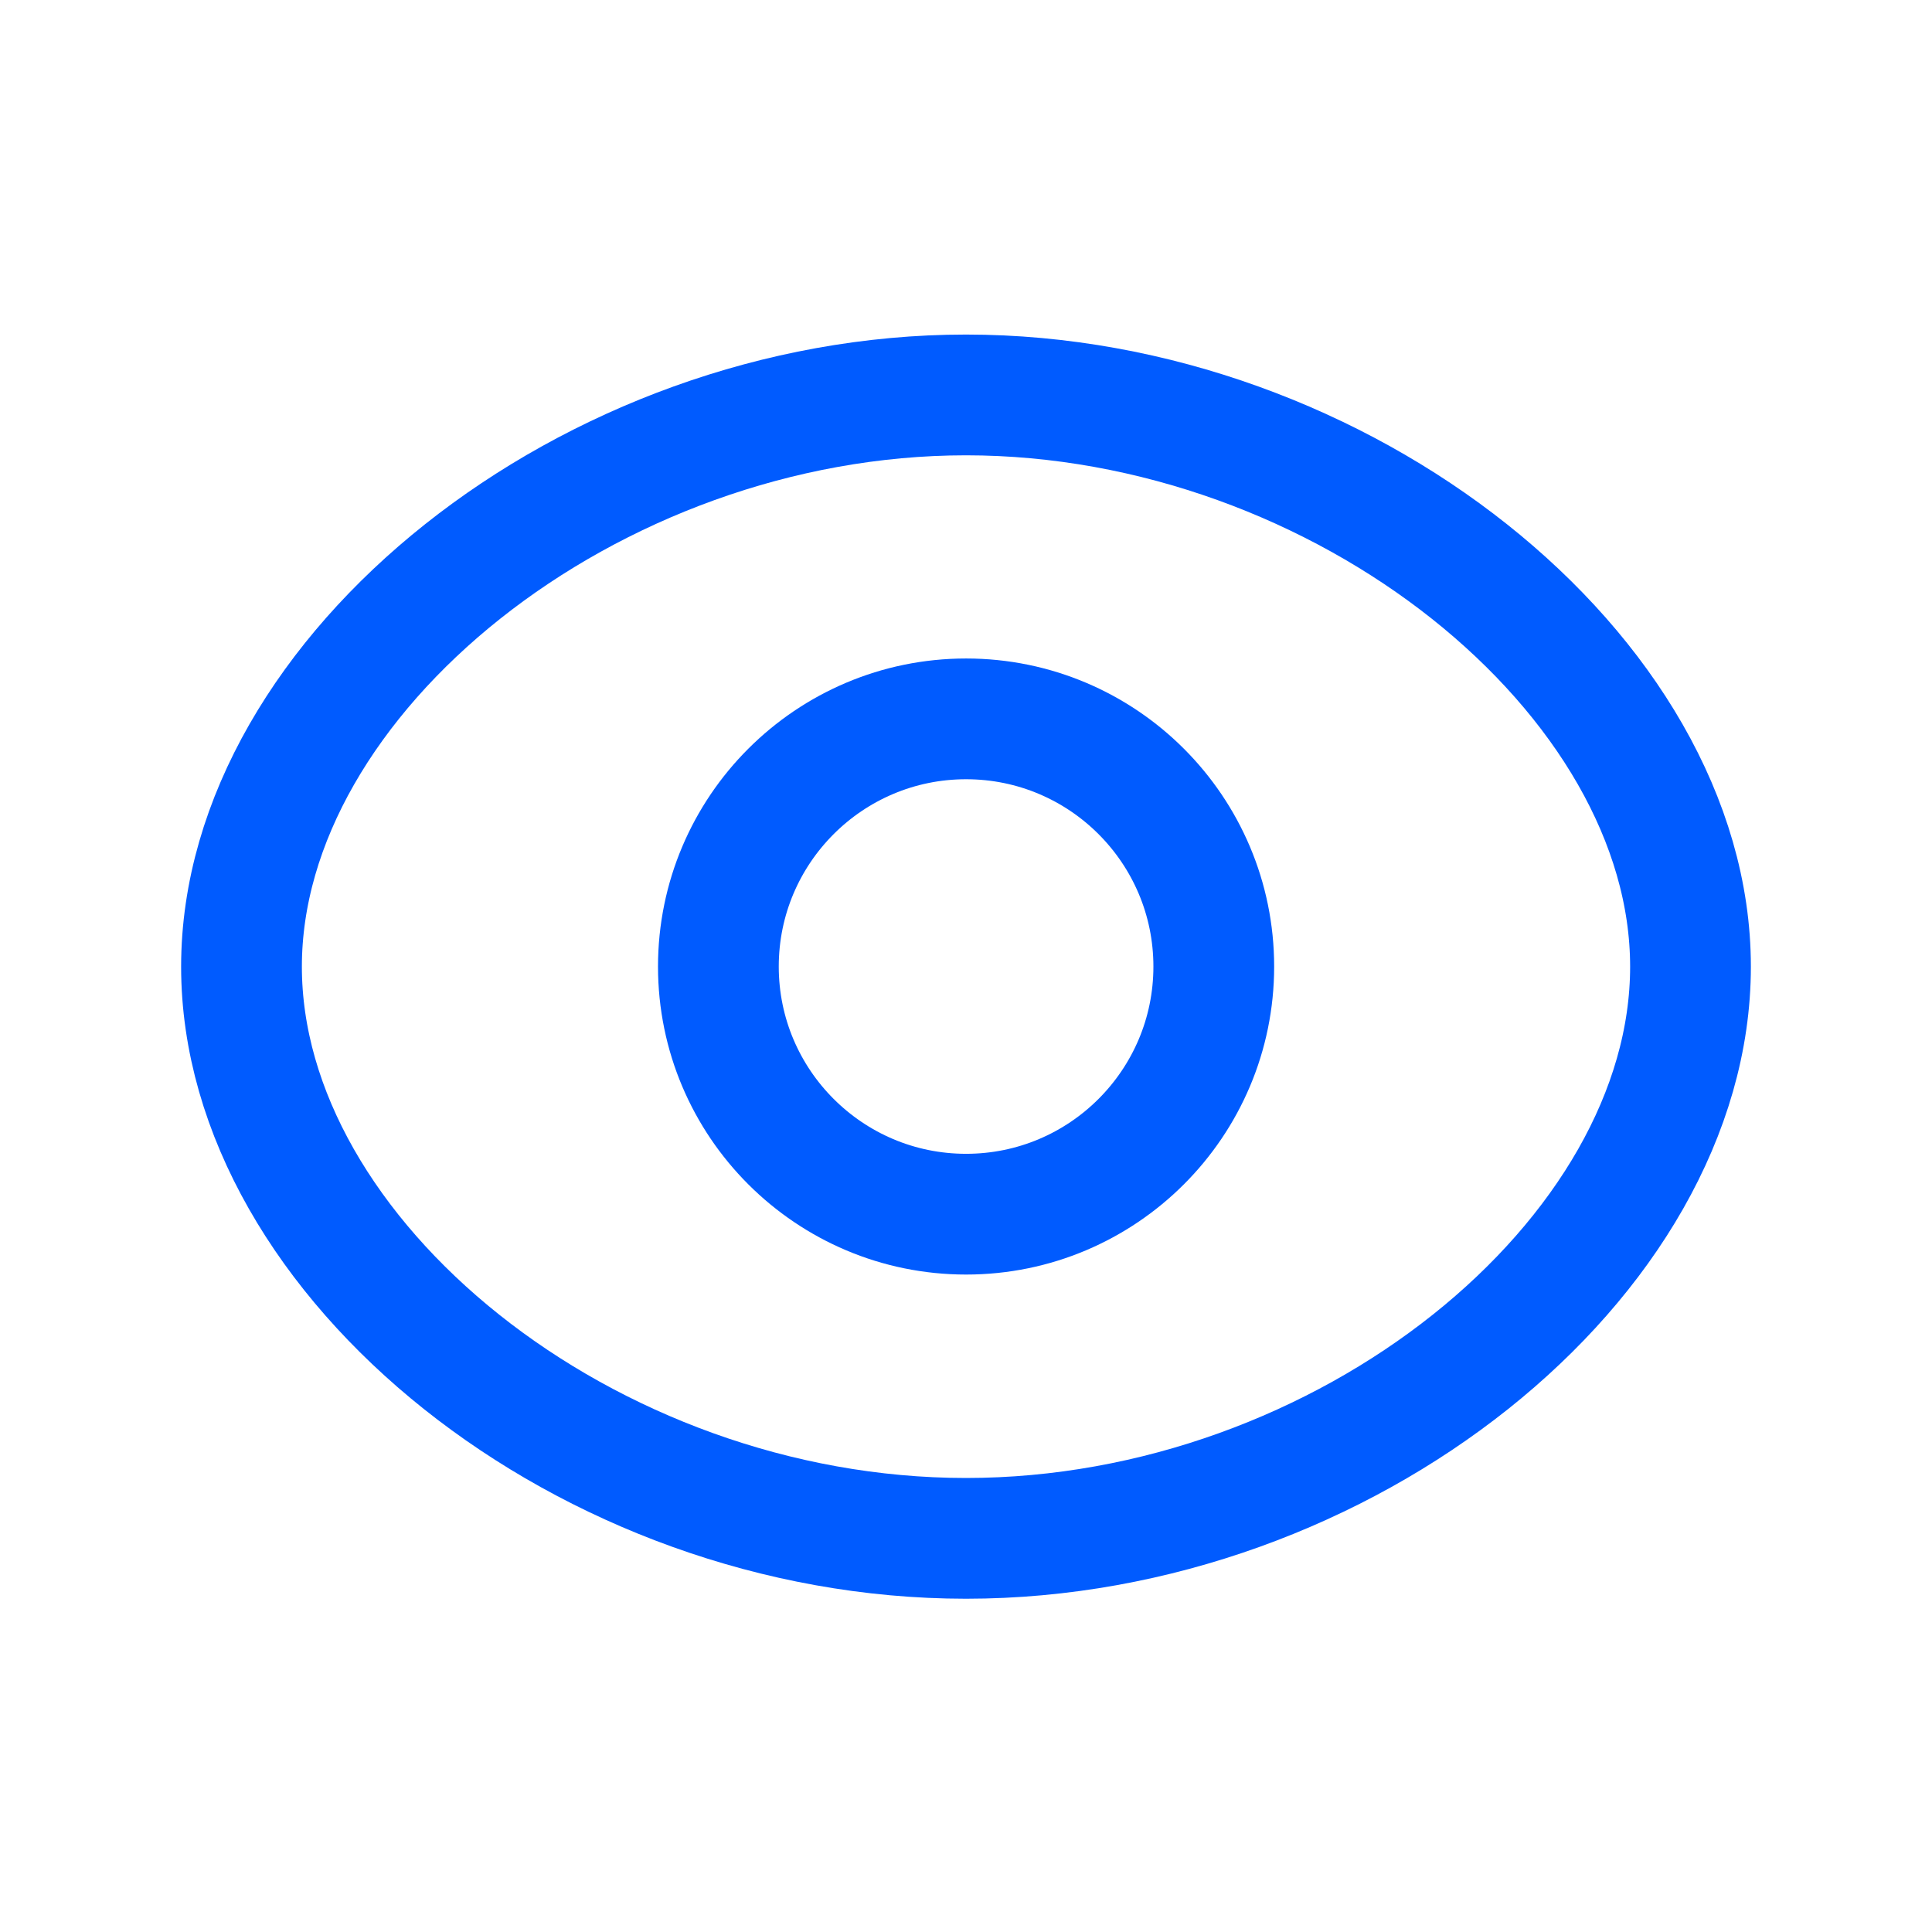
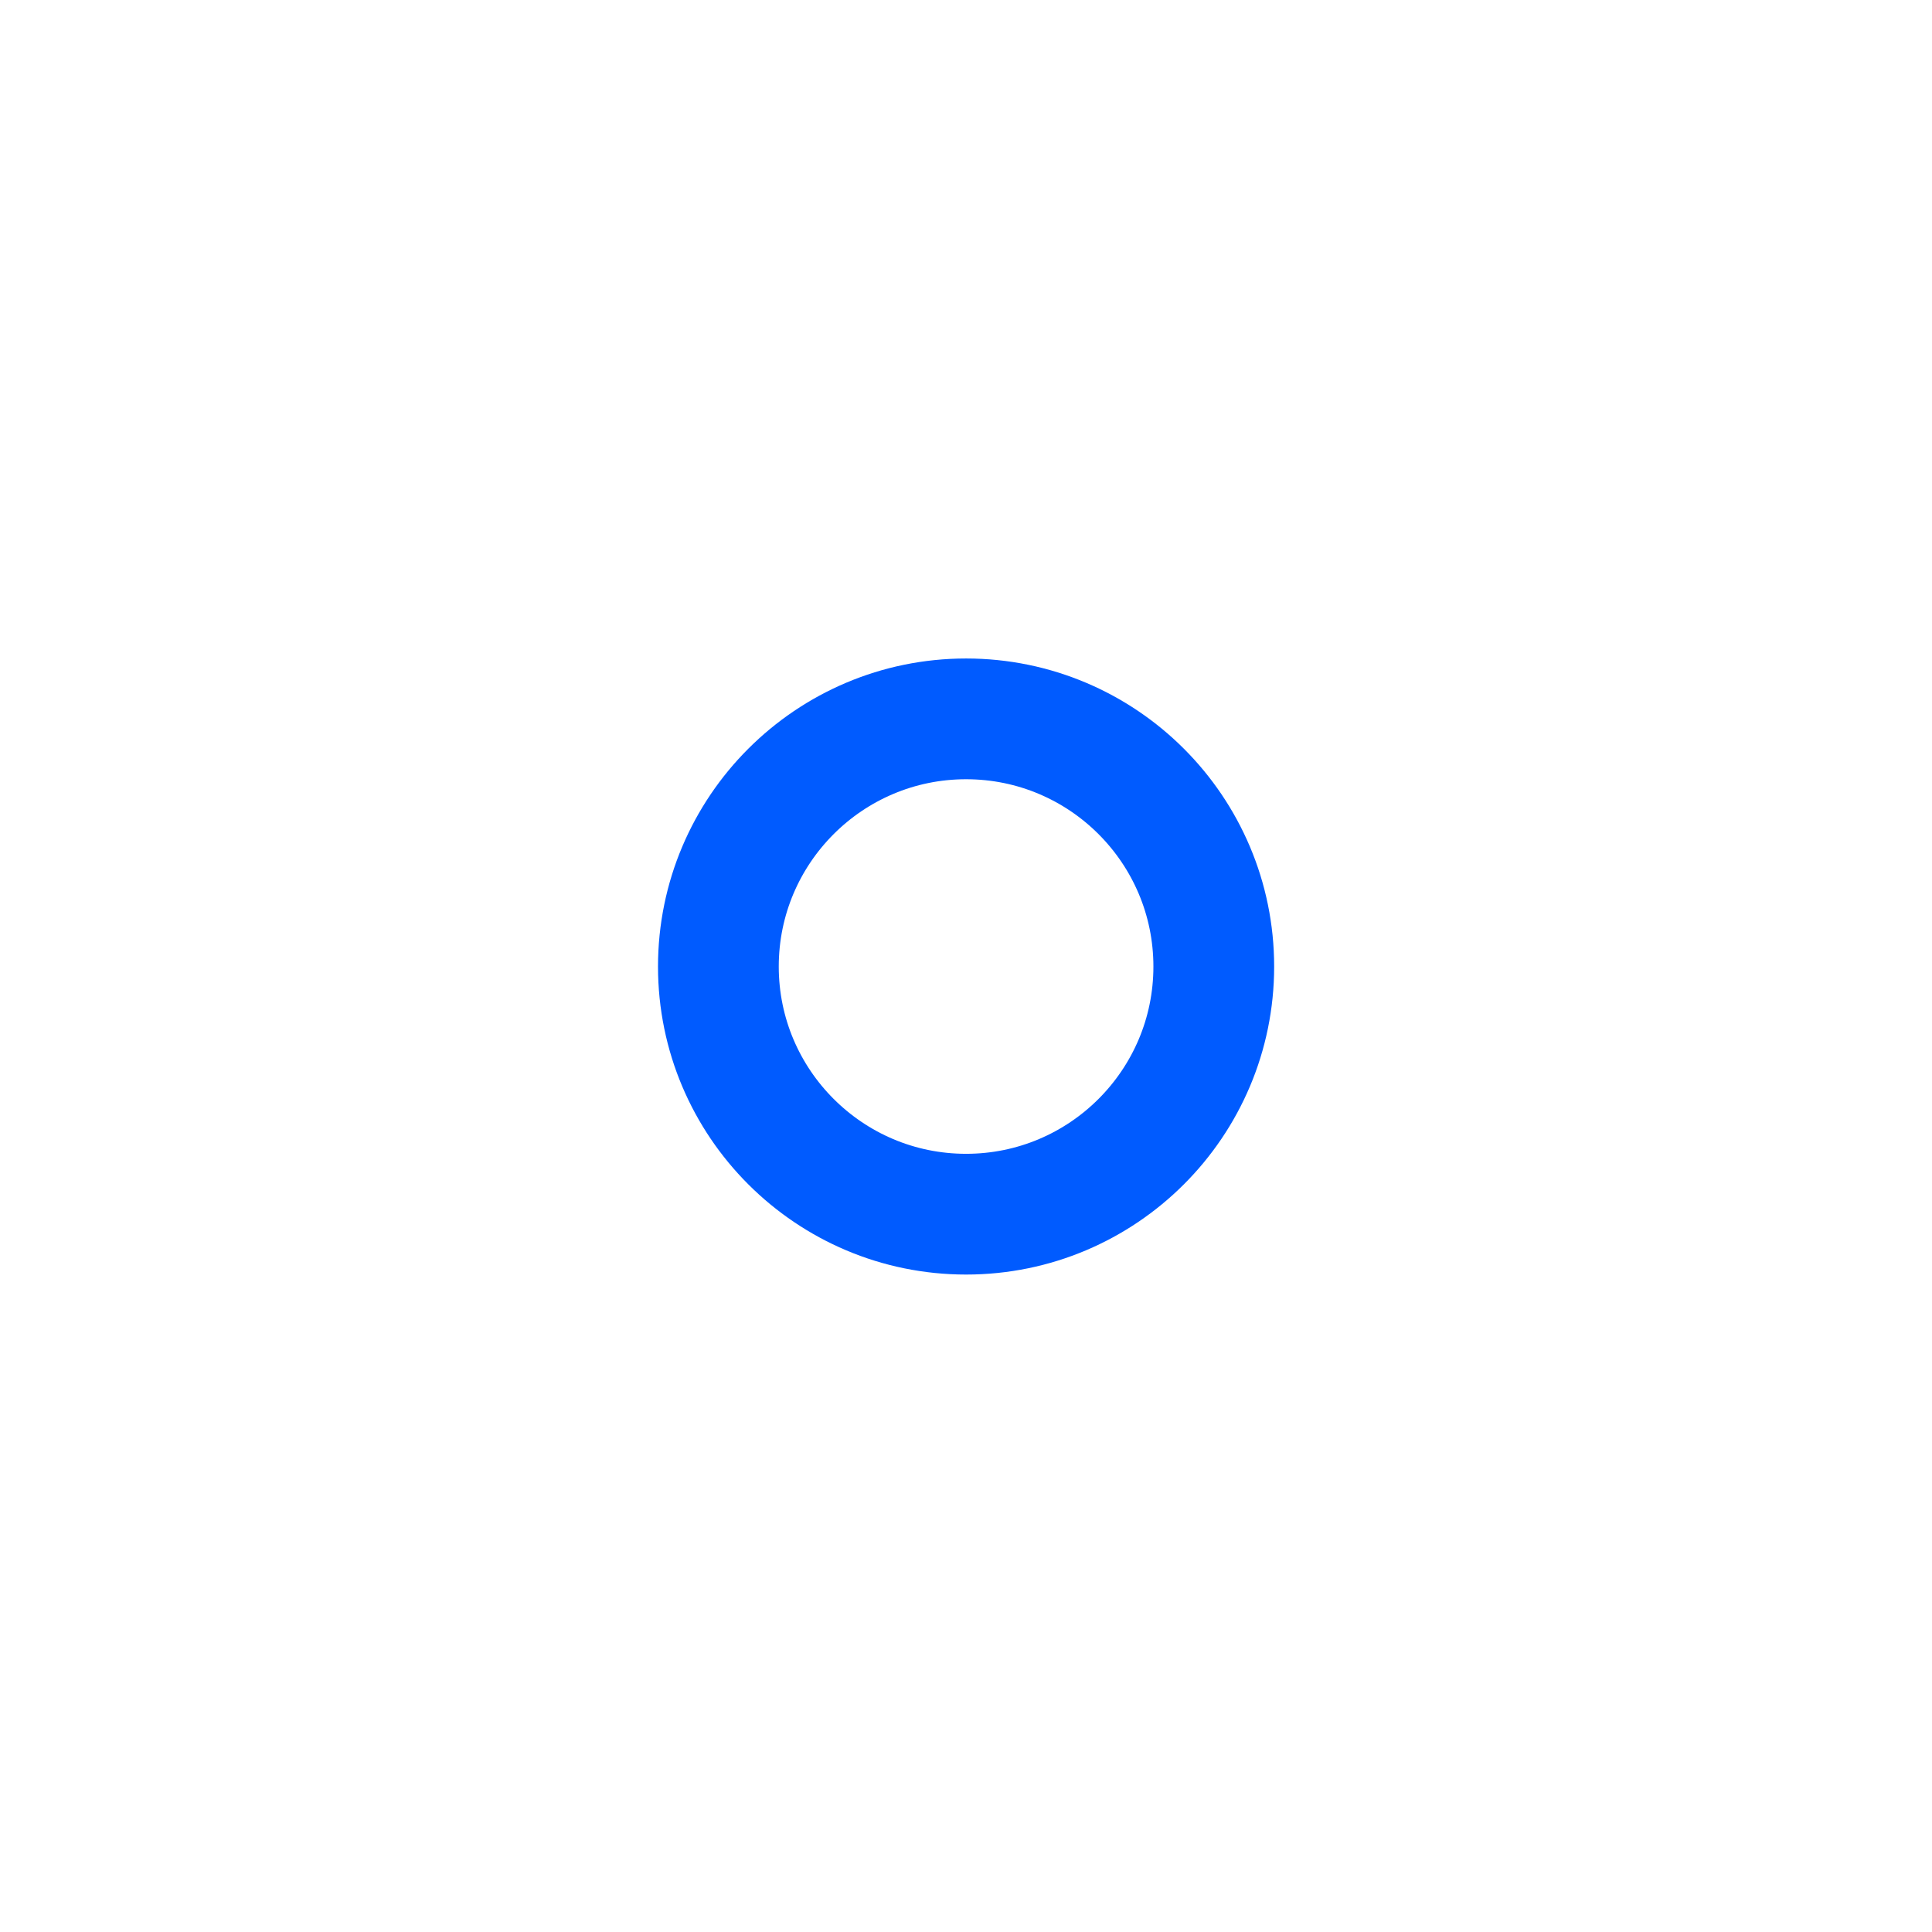
<svg xmlns="http://www.w3.org/2000/svg" width="24" height="24" viewBox="0 0 24 24" fill="none">
-   <path d="M3 12.008C3 15.63 7.289 19.11 12 19.11C16.712 19.11 21 15.63 21 12.008C21 8.386 16.674 4.906 12 4.906C7.327 4.906 3 8.386 3 12.008Z" stroke="#005BFF" stroke-width="1.5" stroke-linecap="round" stroke-linejoin="round" />
  <path fill-rule="evenodd" clip-rule="evenodd" d="M15.078 12.007C15.078 10.308 13.7 8.93 12.001 8.93C10.303 8.93 8.924 10.308 8.924 12.007C8.924 13.705 10.303 15.083 12.001 15.083C13.7 15.083 15.078 13.705 15.078 12.007Z" stroke="#005BFF" stroke-width="1.5" stroke-linecap="round" stroke-linejoin="round" />
</svg>